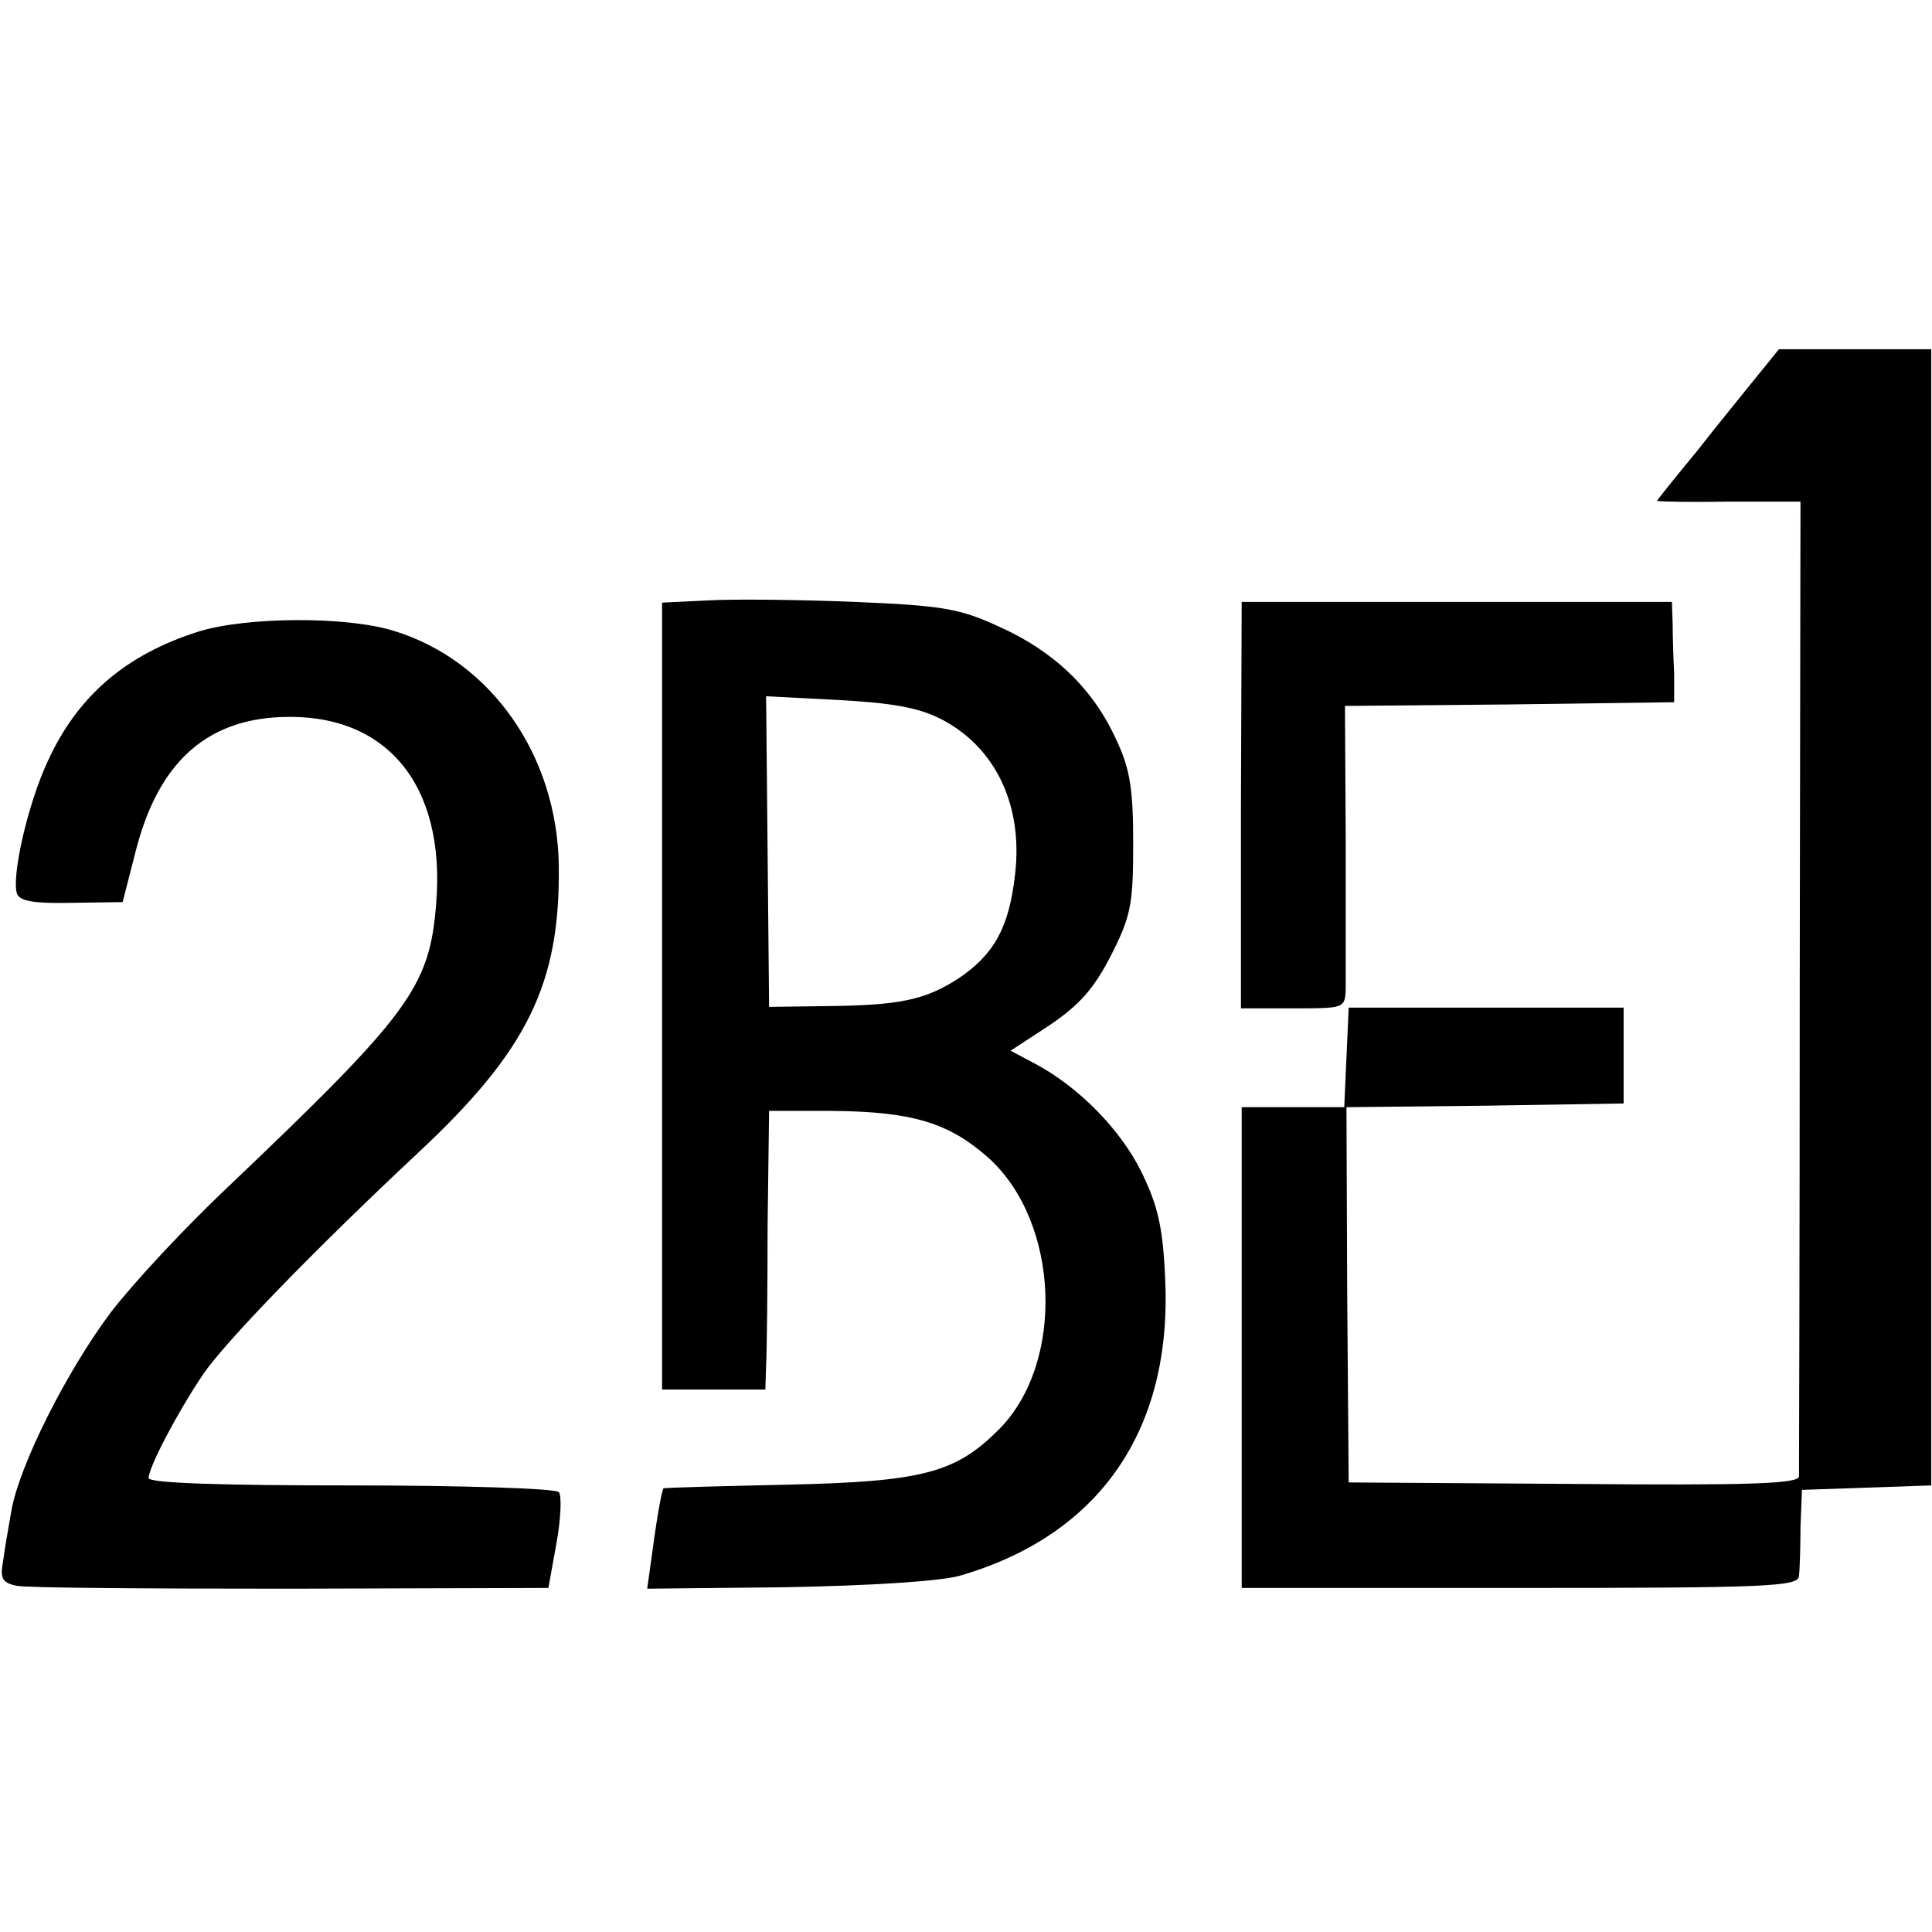
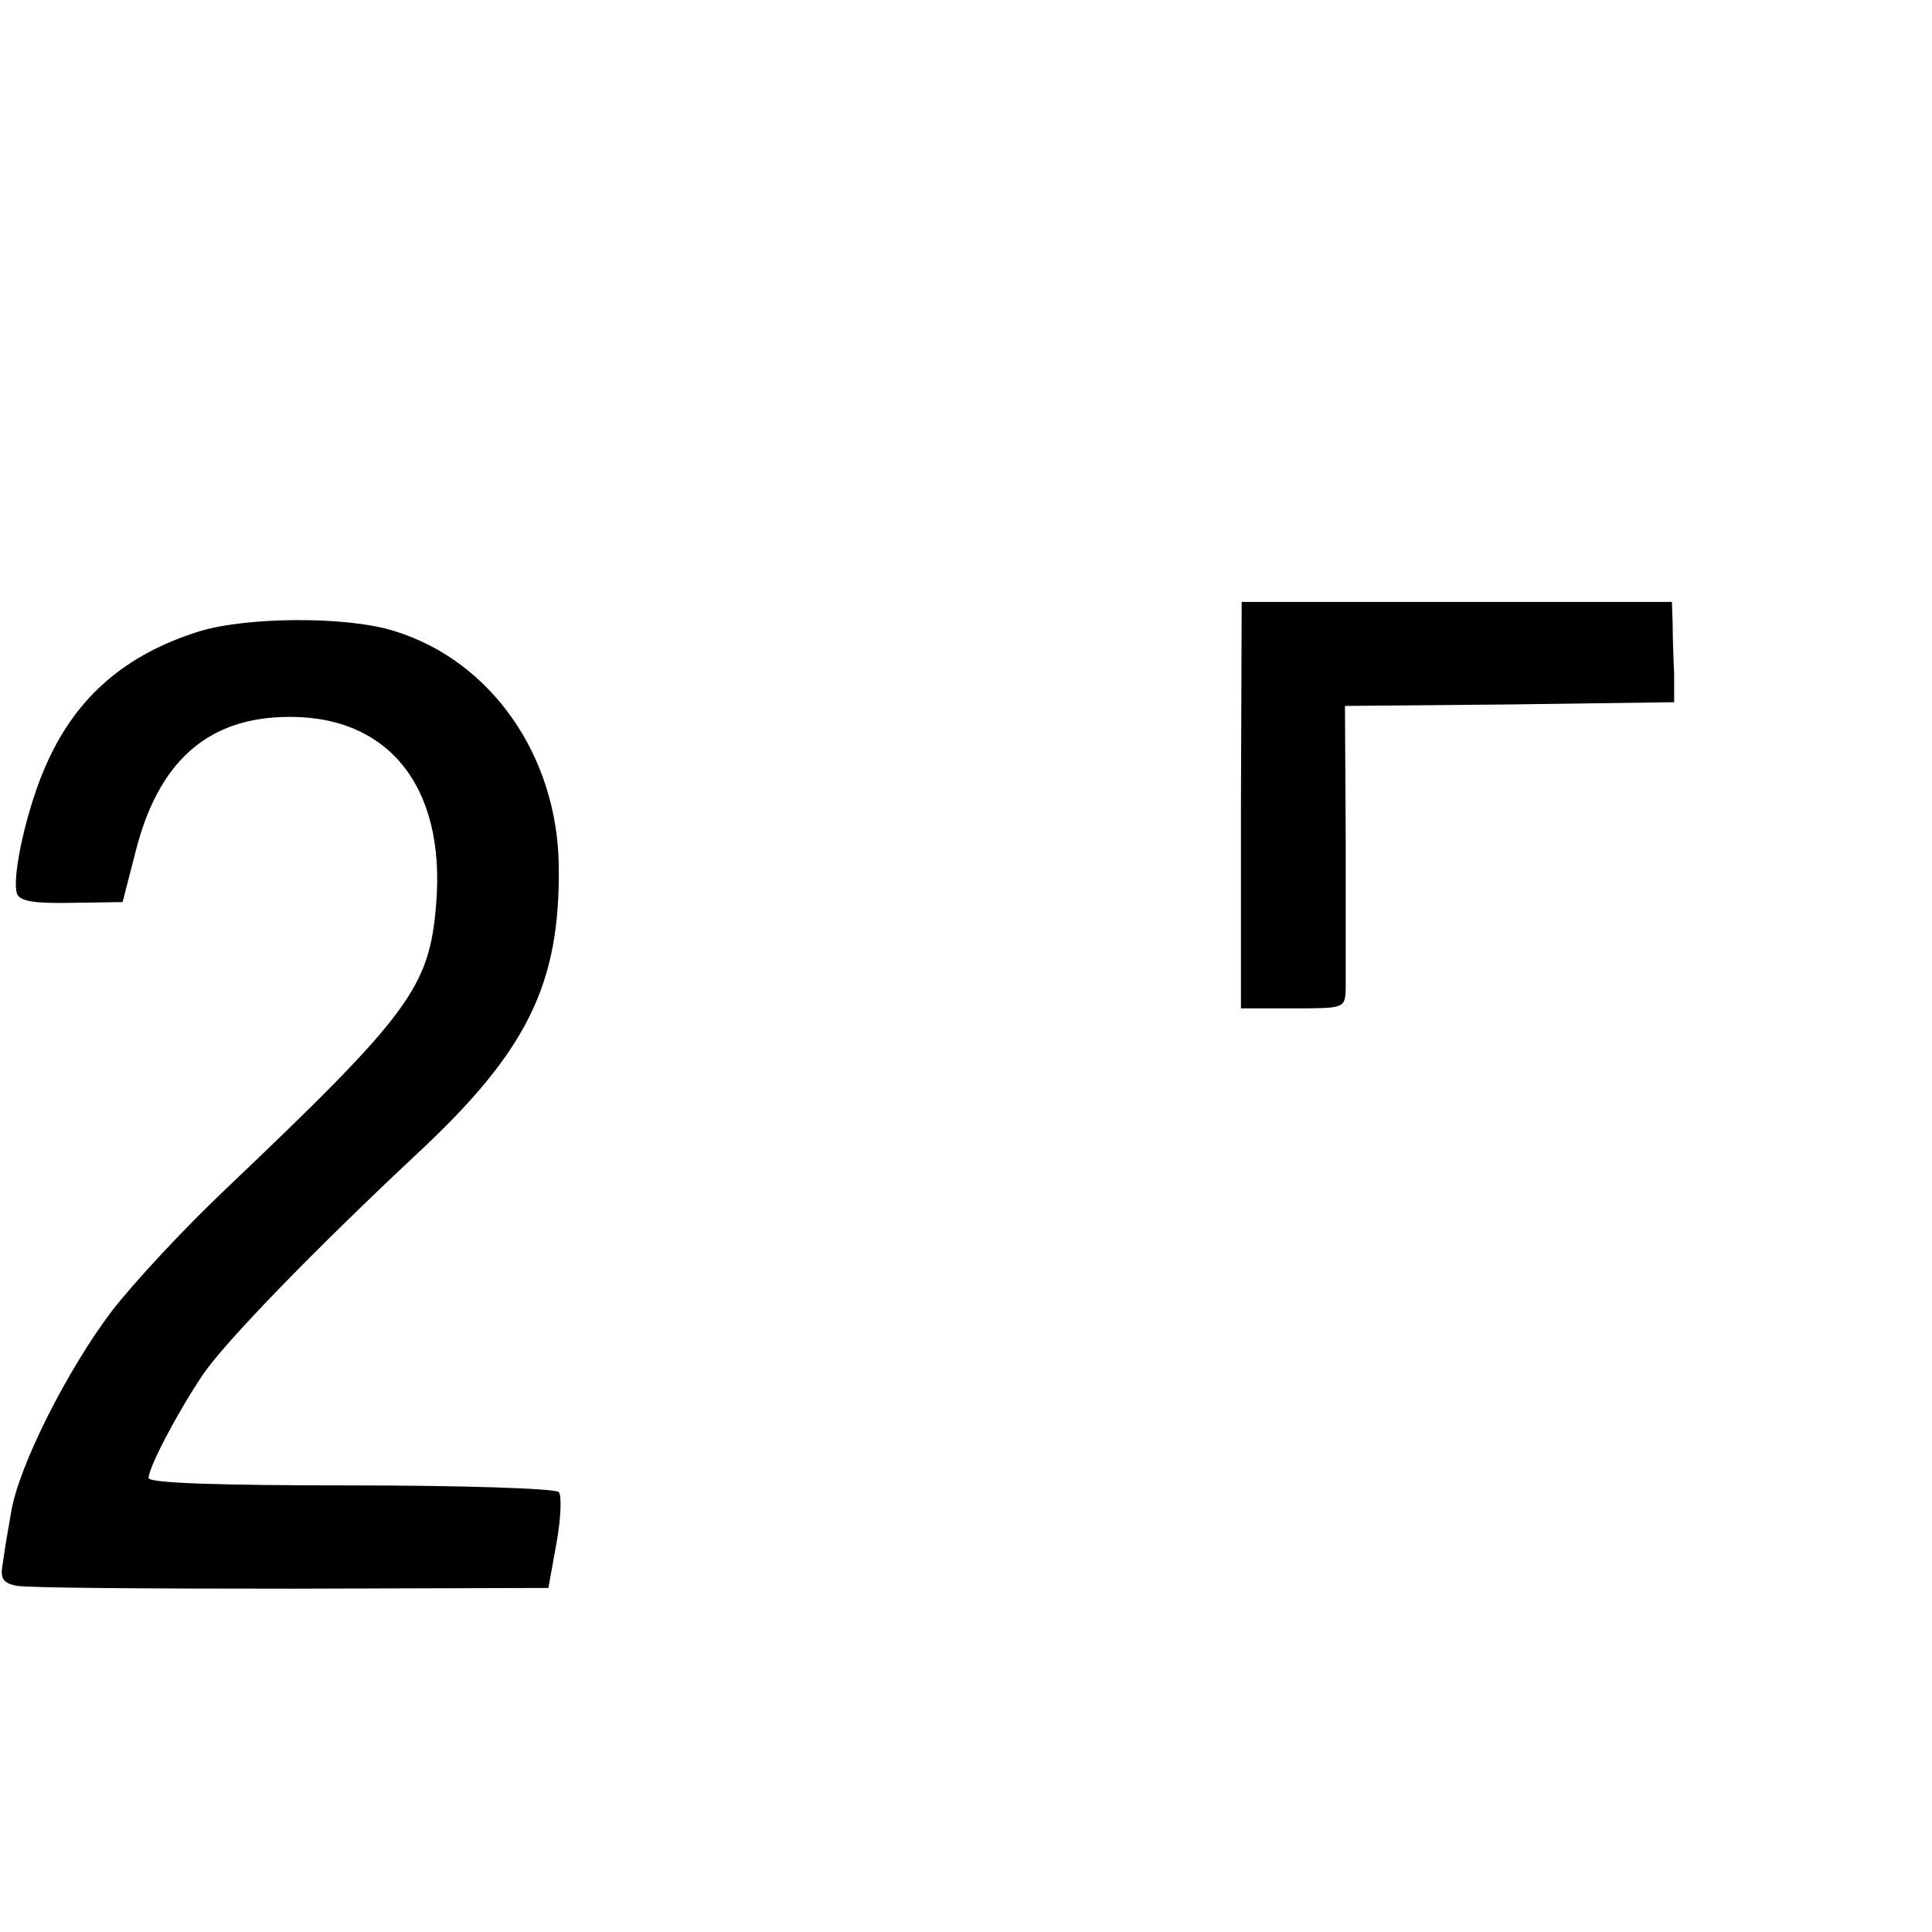
<svg xmlns="http://www.w3.org/2000/svg" version="1.0" width="260pt" height="260pt" viewBox="0 0 260 260" preserveAspectRatio="xMidYMid meet">
  <g transform="translate(0,260) scale(0.1,-0.1)" fill="#000000" stroke="none">
-     <path d="M2364 2093 c-16 -20 -53 -65 -81 -101 -29 -35 -53 -65 -53 -66 0 -1 43 -2 97 -1 l96 0 -1 -650 c0 -357 -1 -656 -1 -662 -1 -10 -70 -12 -303 -10 l-303 2 -2 252 -1 253 186 2 187 3 0 64 0 65 -185 0 -185 0 -3 -67 -3 -67 -69 0 -69 0 0 -324 0 -323 374 0 c335 0 375 2 376 16 1 9 2 39 2 66 l2 50 87 3 87 3 0 764 0 765 -103 0 -102 0 -30 -37z" />
-     <path d="M953 1792 l-62 -3 0 -529 0 -530 69 0 70 0 1 33 c1 17 2 102 2 187 l2 155 85 0 c108 -1 157 -16 210 -63 96 -86 104 -276 14 -366 -58 -58 -102 -70 -284 -74 -90 -2 -166 -4 -167 -5 -3 -3 -11 -53 -17 -99 l-5 -36 187 2 c113 2 205 8 232 15 189 54 288 196 278 401 -3 69 -10 98 -32 143 -28 57 -85 115 -144 146 l-32 17 52 34 c40 27 60 49 83 94 27 53 30 69 30 150 0 74 -4 101 -23 141 -31 68 -83 118 -156 151 -54 25 -76 29 -196 34 -74 3 -163 4 -197 2z m314 -160 c73 -38 110 -116 99 -209 -8 -71 -28 -107 -75 -139 -46 -30 -80 -37 -181 -38 l-75 -1 -2 209 -2 209 97 -5 c72 -4 108 -10 139 -26z" />
    <path d="M1670 1517 l0 -274 70 0 c69 0 70 0 71 26 0 14 0 106 0 203 l-1 178 222 2 221 3 0 38 c-1 20 -2 51 -2 67 l-1 30 -289 0 -290 0 -1 -273z" />
    <path d="M267 1750 c-98 -31 -163 -87 -203 -175 -27 -58 -49 -156 -41 -178 4 -10 24 -13 73 -12 l69 1 18 70 c30 117 94 175 195 179 142 6 222 -91 209 -251 -9 -113 -35 -148 -283 -384 -55 -52 -124 -126 -154 -165 -59 -78 -125 -208 -135 -270 -4 -22 -9 -52 -11 -67 -4 -22 -1 -28 18 -32 13 -3 179 -4 370 -4 l346 1 11 61 c6 33 7 64 3 68 -5 5 -131 9 -280 9 -174 0 -272 3 -272 10 0 14 38 87 73 139 29 43 148 166 289 298 148 138 192 228 190 387 -2 148 -91 276 -222 316 -64 20 -199 19 -263 -1z" />
  </g>
</svg>